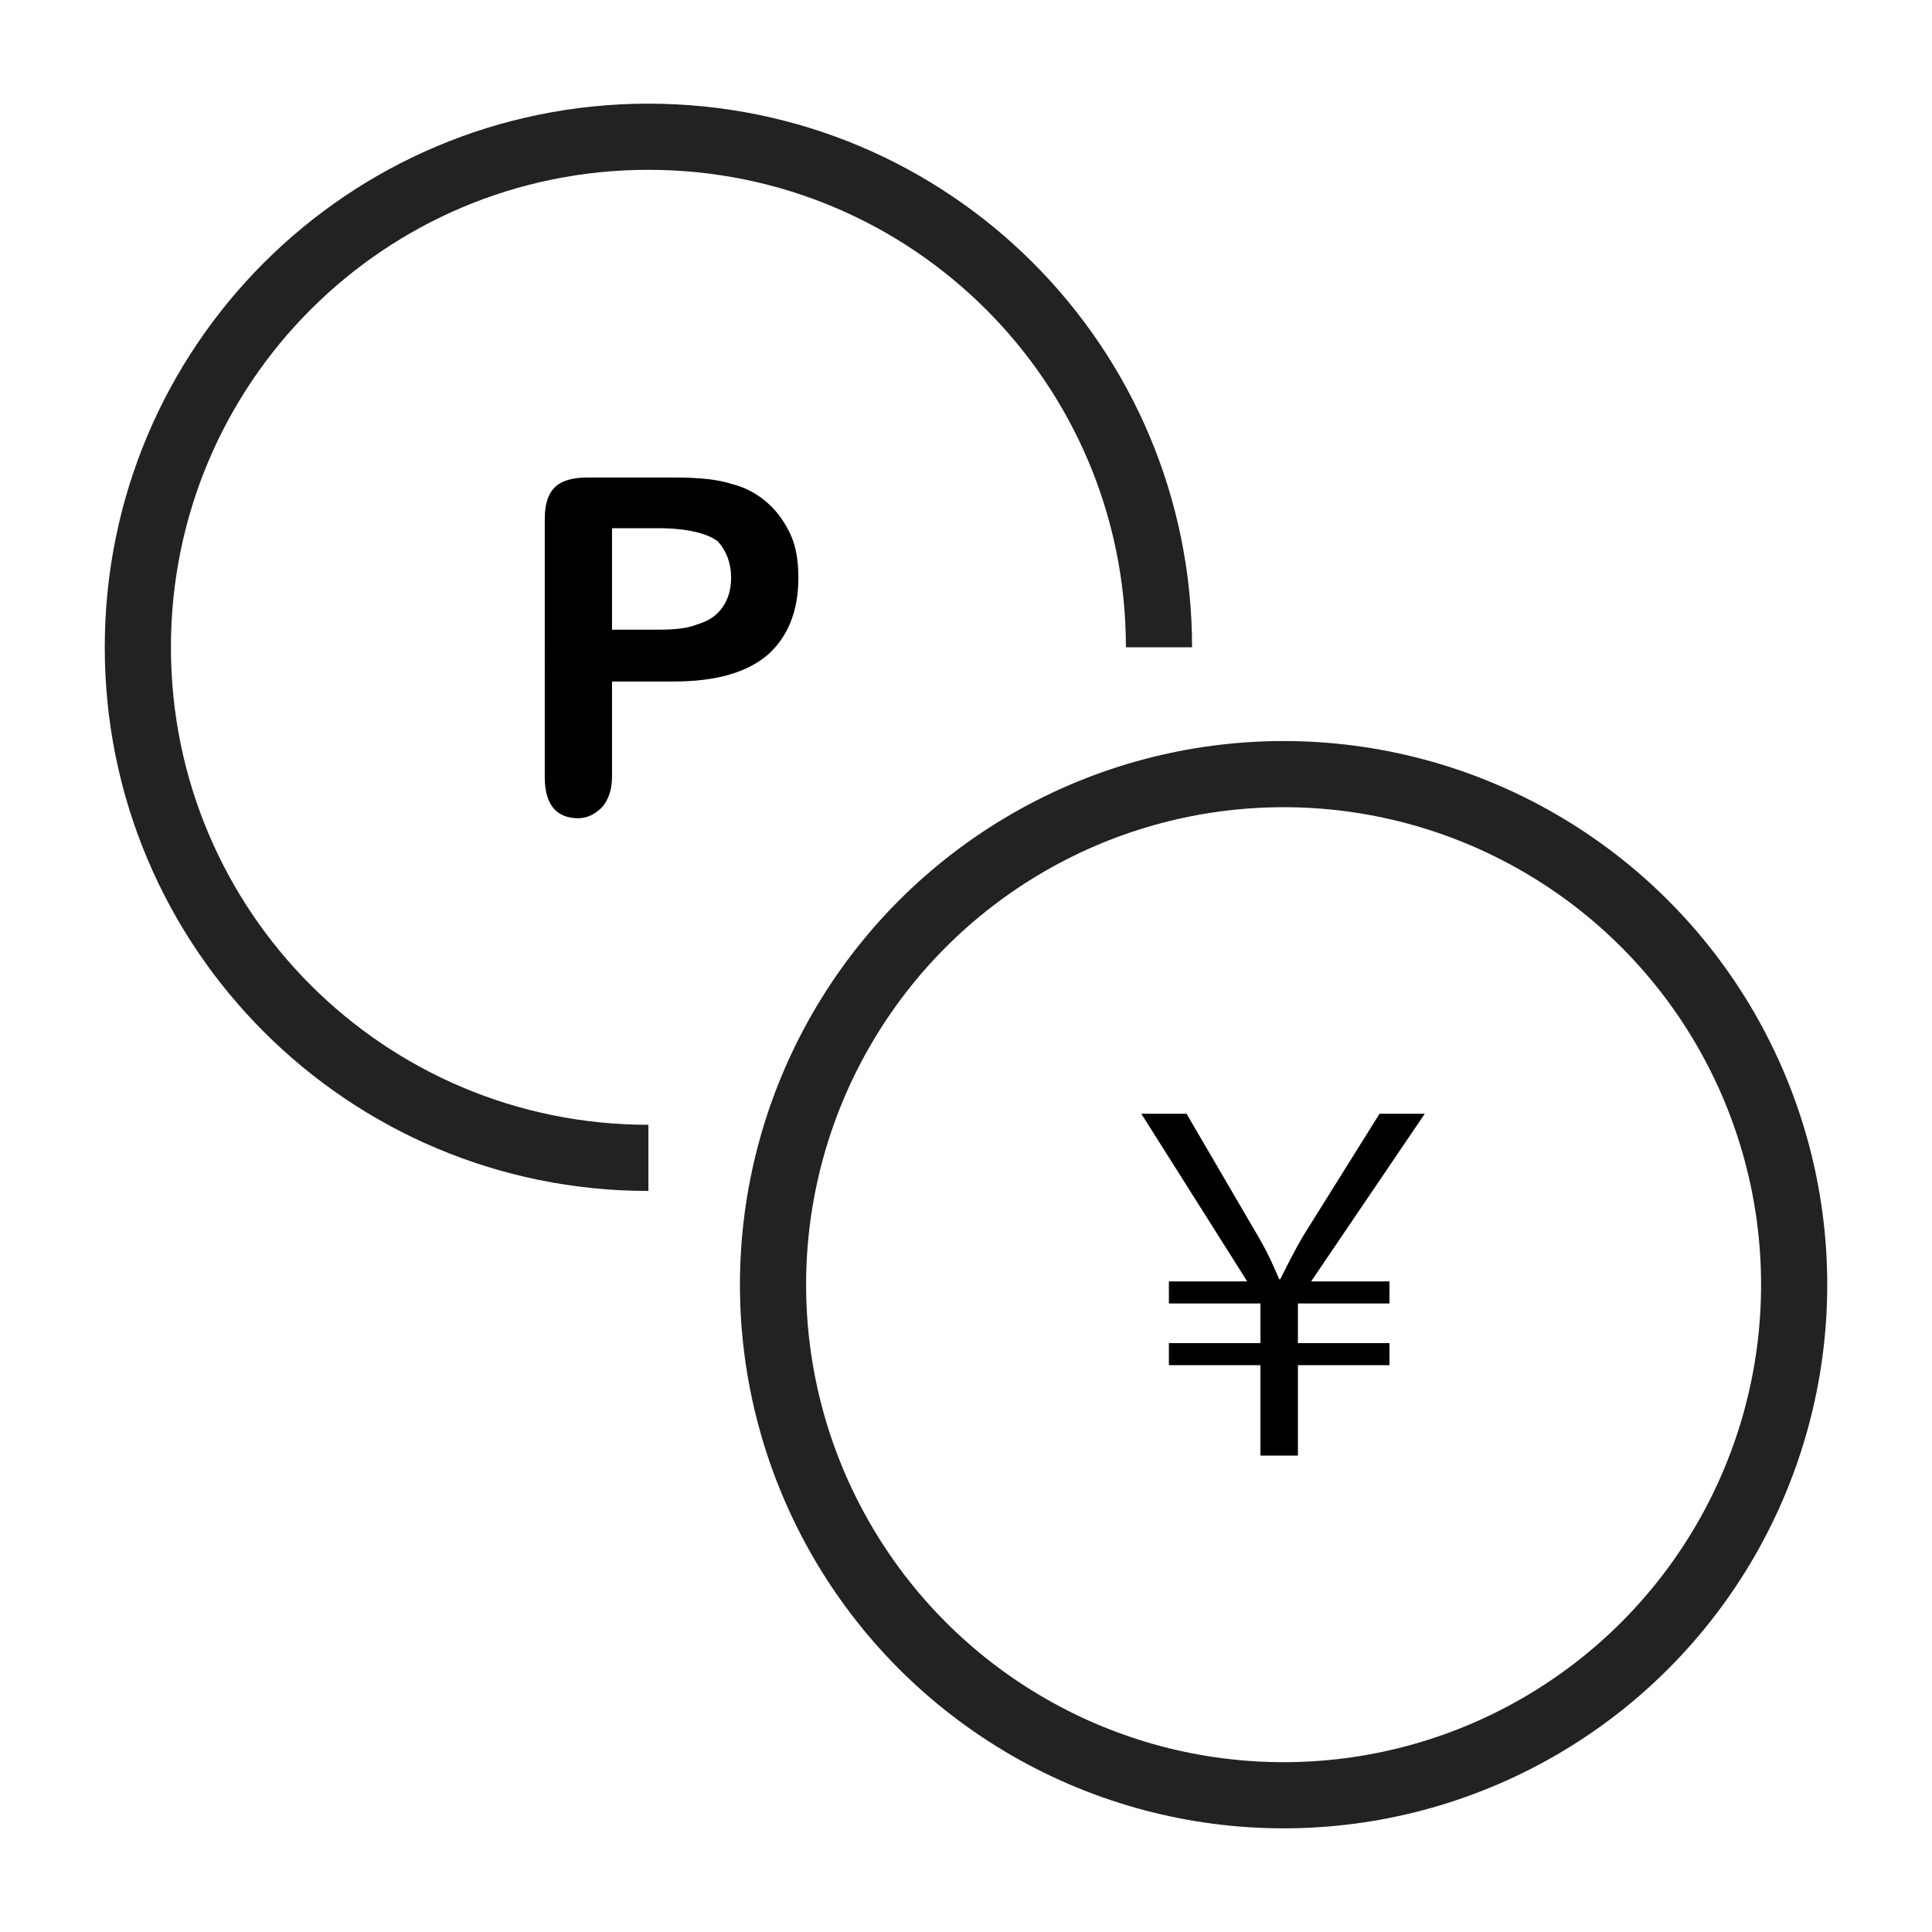
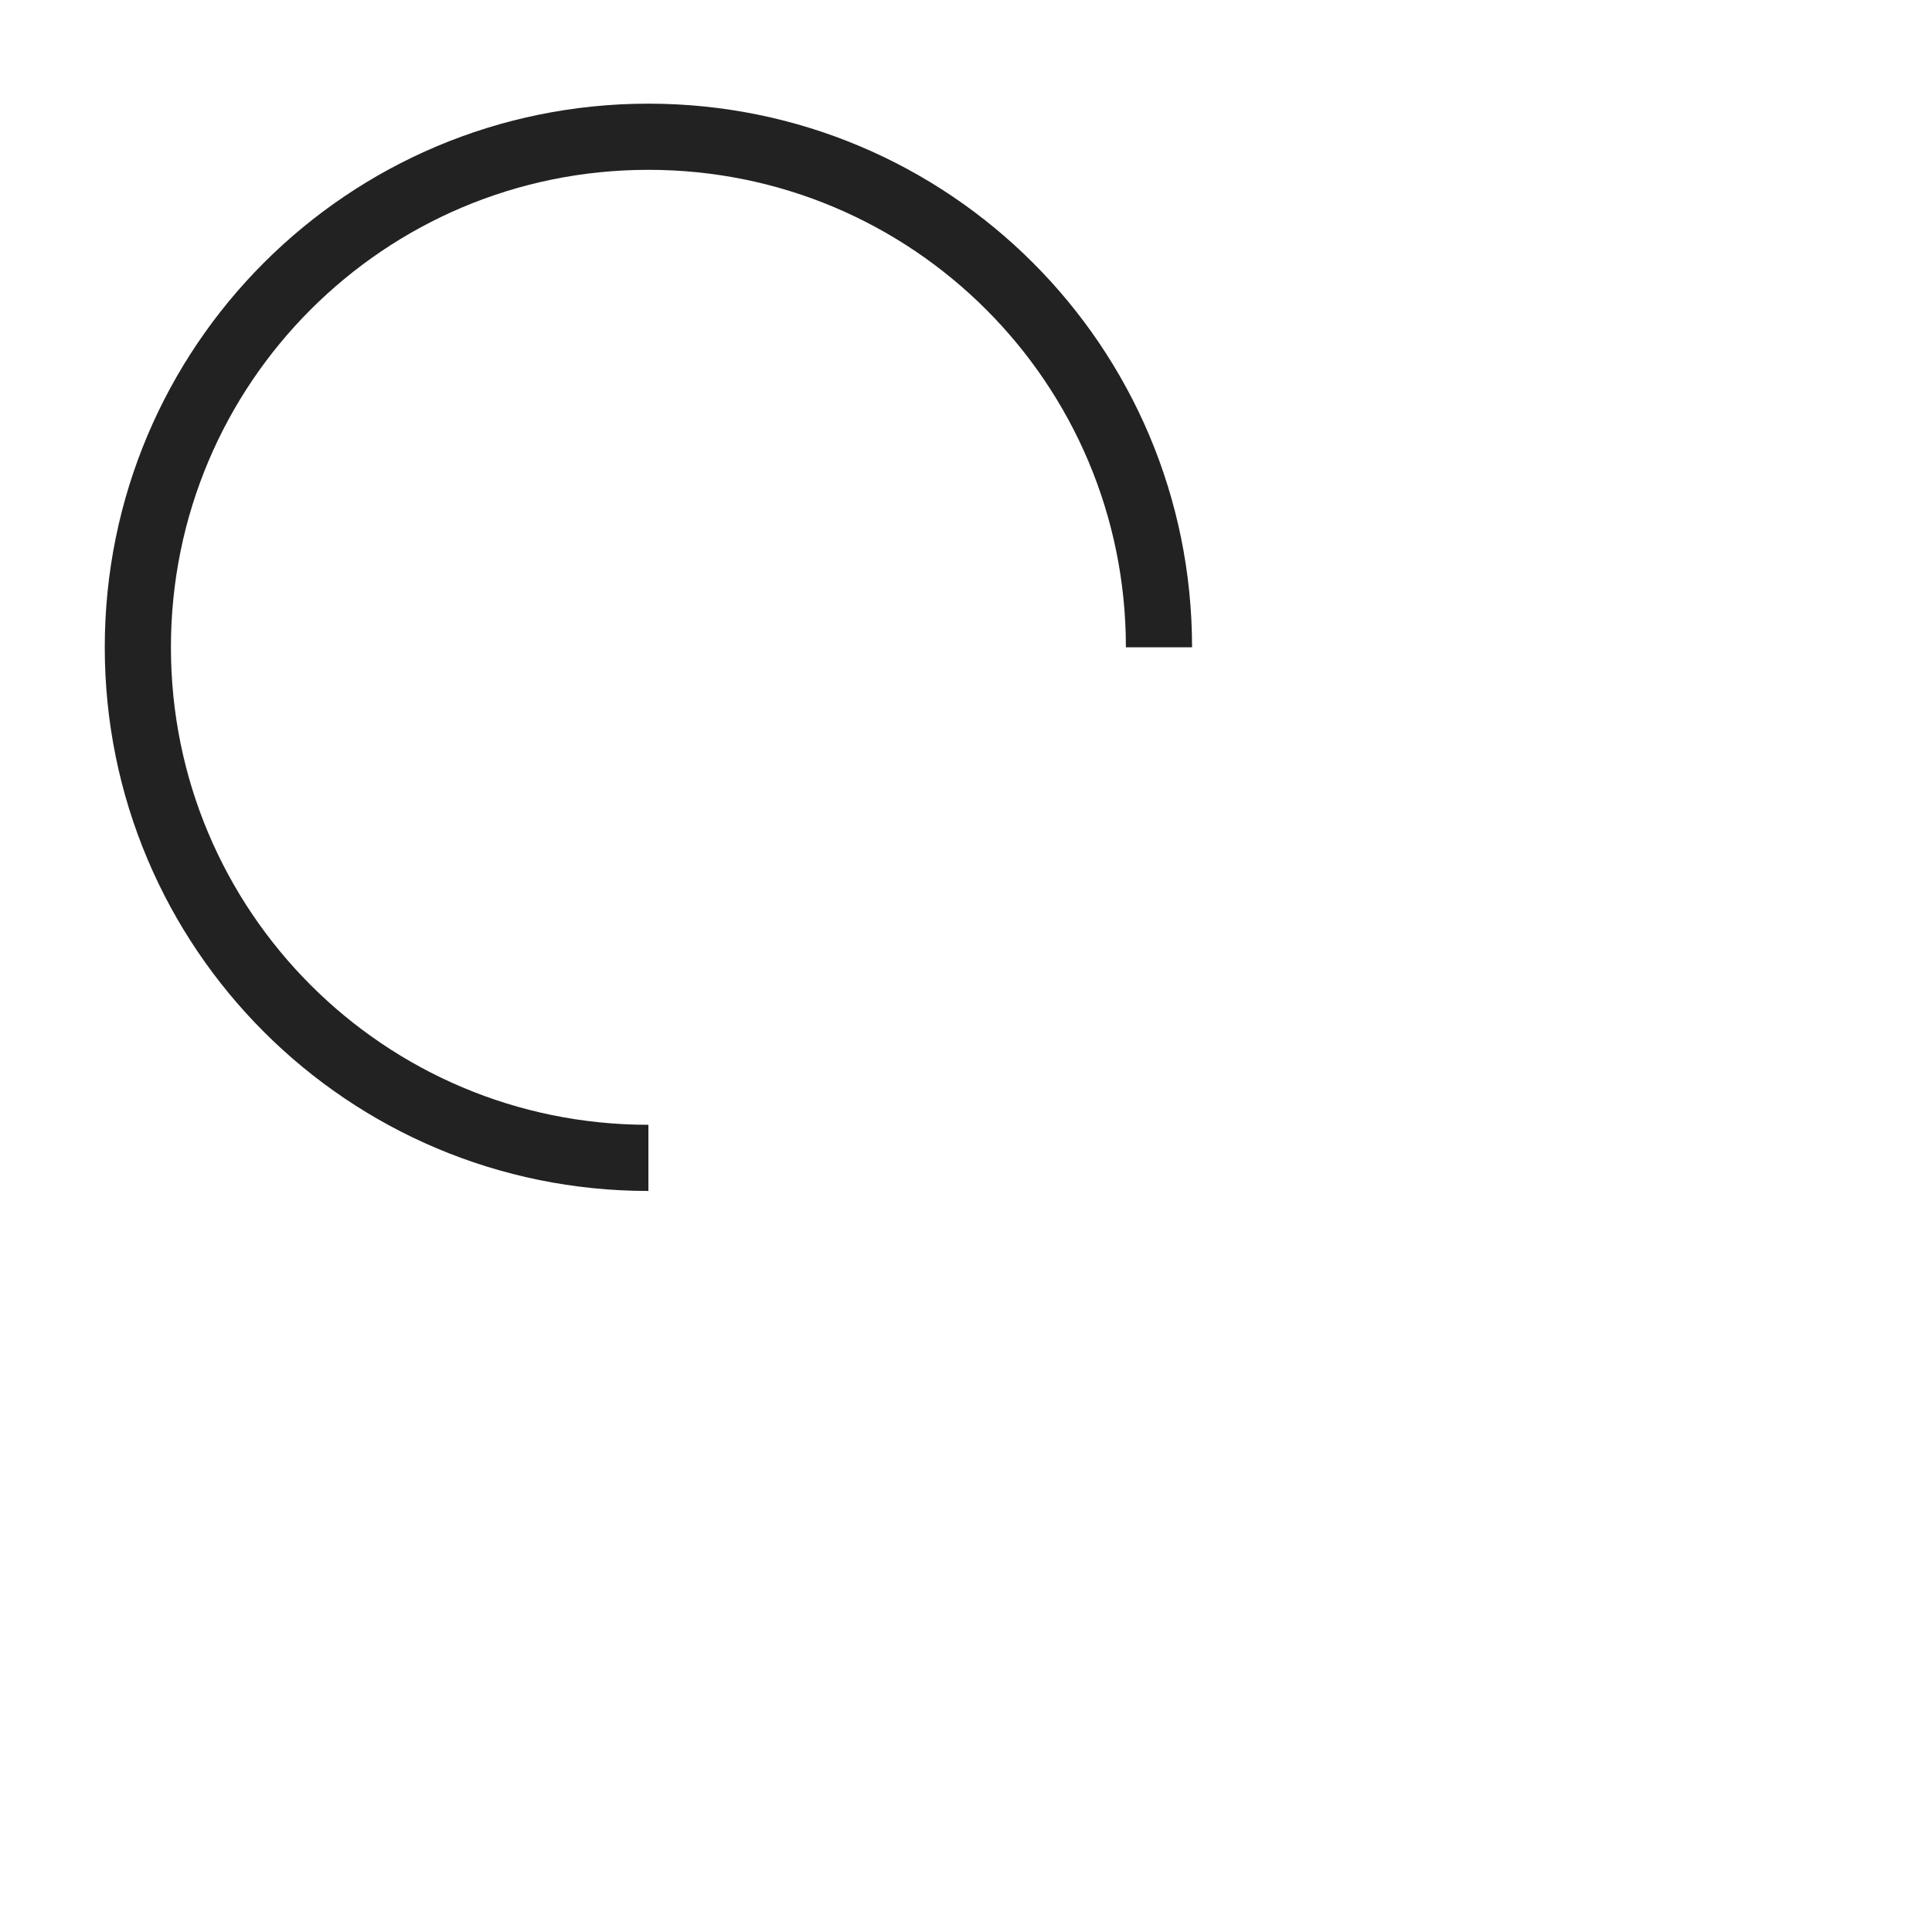
<svg xmlns="http://www.w3.org/2000/svg" version="1.1" id="_レイヤー_1" x="0px" y="0px" viewBox="0 0 175.2 175.2" style="enable-background:new 0 0 175.2 175.2;" xml:space="preserve">
  <style type="text/css">
	.st0{fill:none;stroke:#222222;stroke-width:6;stroke-miterlimit:10;}
</style>
  <g>
    <path class="st0" d="M58.8,105c-25.6,0-46.3-20.7-46.3-46.3s20.7-46.3,46.3-46.3s46.3,20.7,46.3,46.3" />
-     <circle class="st0" cx="116.4" cy="116.5" r="46.3" />
-     <path d="M61.1,61.8h-5.6v8.6c0,1.2-0.3,2.1-0.9,2.8c-0.6,0.6-1.3,1-2.2,1s-1.7-0.3-2.2-0.9s-0.8-1.5-0.8-2.8V47.1   c0-1.4,0.3-2.3,0.9-2.9c0.6-0.6,1.6-0.9,3-0.9h7.8c2.4,0,4.1,0.2,5.3,0.6c1.2,0.3,2.3,0.9,3.2,1.7s1.6,1.8,2.1,2.9   c0.5,1.1,0.7,2.4,0.7,3.9c0,3.1-1,5.4-2.8,7C67.7,61,64.9,61.8,61.1,61.8L61.1,61.8z M59.7,47.9h-4.2v9.2h4.2   c1.5,0,2.6-0.1,3.6-0.5c1-0.3,1.7-0.8,2.2-1.5c0.5-0.7,0.8-1.6,0.8-2.7c0-1.3-0.4-2.4-1.2-3.3C64.2,48.4,62.4,47.9,59.7,47.9z" />
-     <path d="M114.3,132v-8.2H106v-2h8.3v-3.6H106v-2h7.1l-9.6-15.2h4.1l6.6,11.3c0.8,1.4,1.2,2.3,1.8,3.7h0.1c0.6-1.2,1.2-2.4,2-3.8   l7-11.2h4.1l-10.3,15.2h7.1v2h-8.3v3.6h8.3v2h-8.3v8.2L114.3,132L114.3,132z" />
  </g>
</svg>